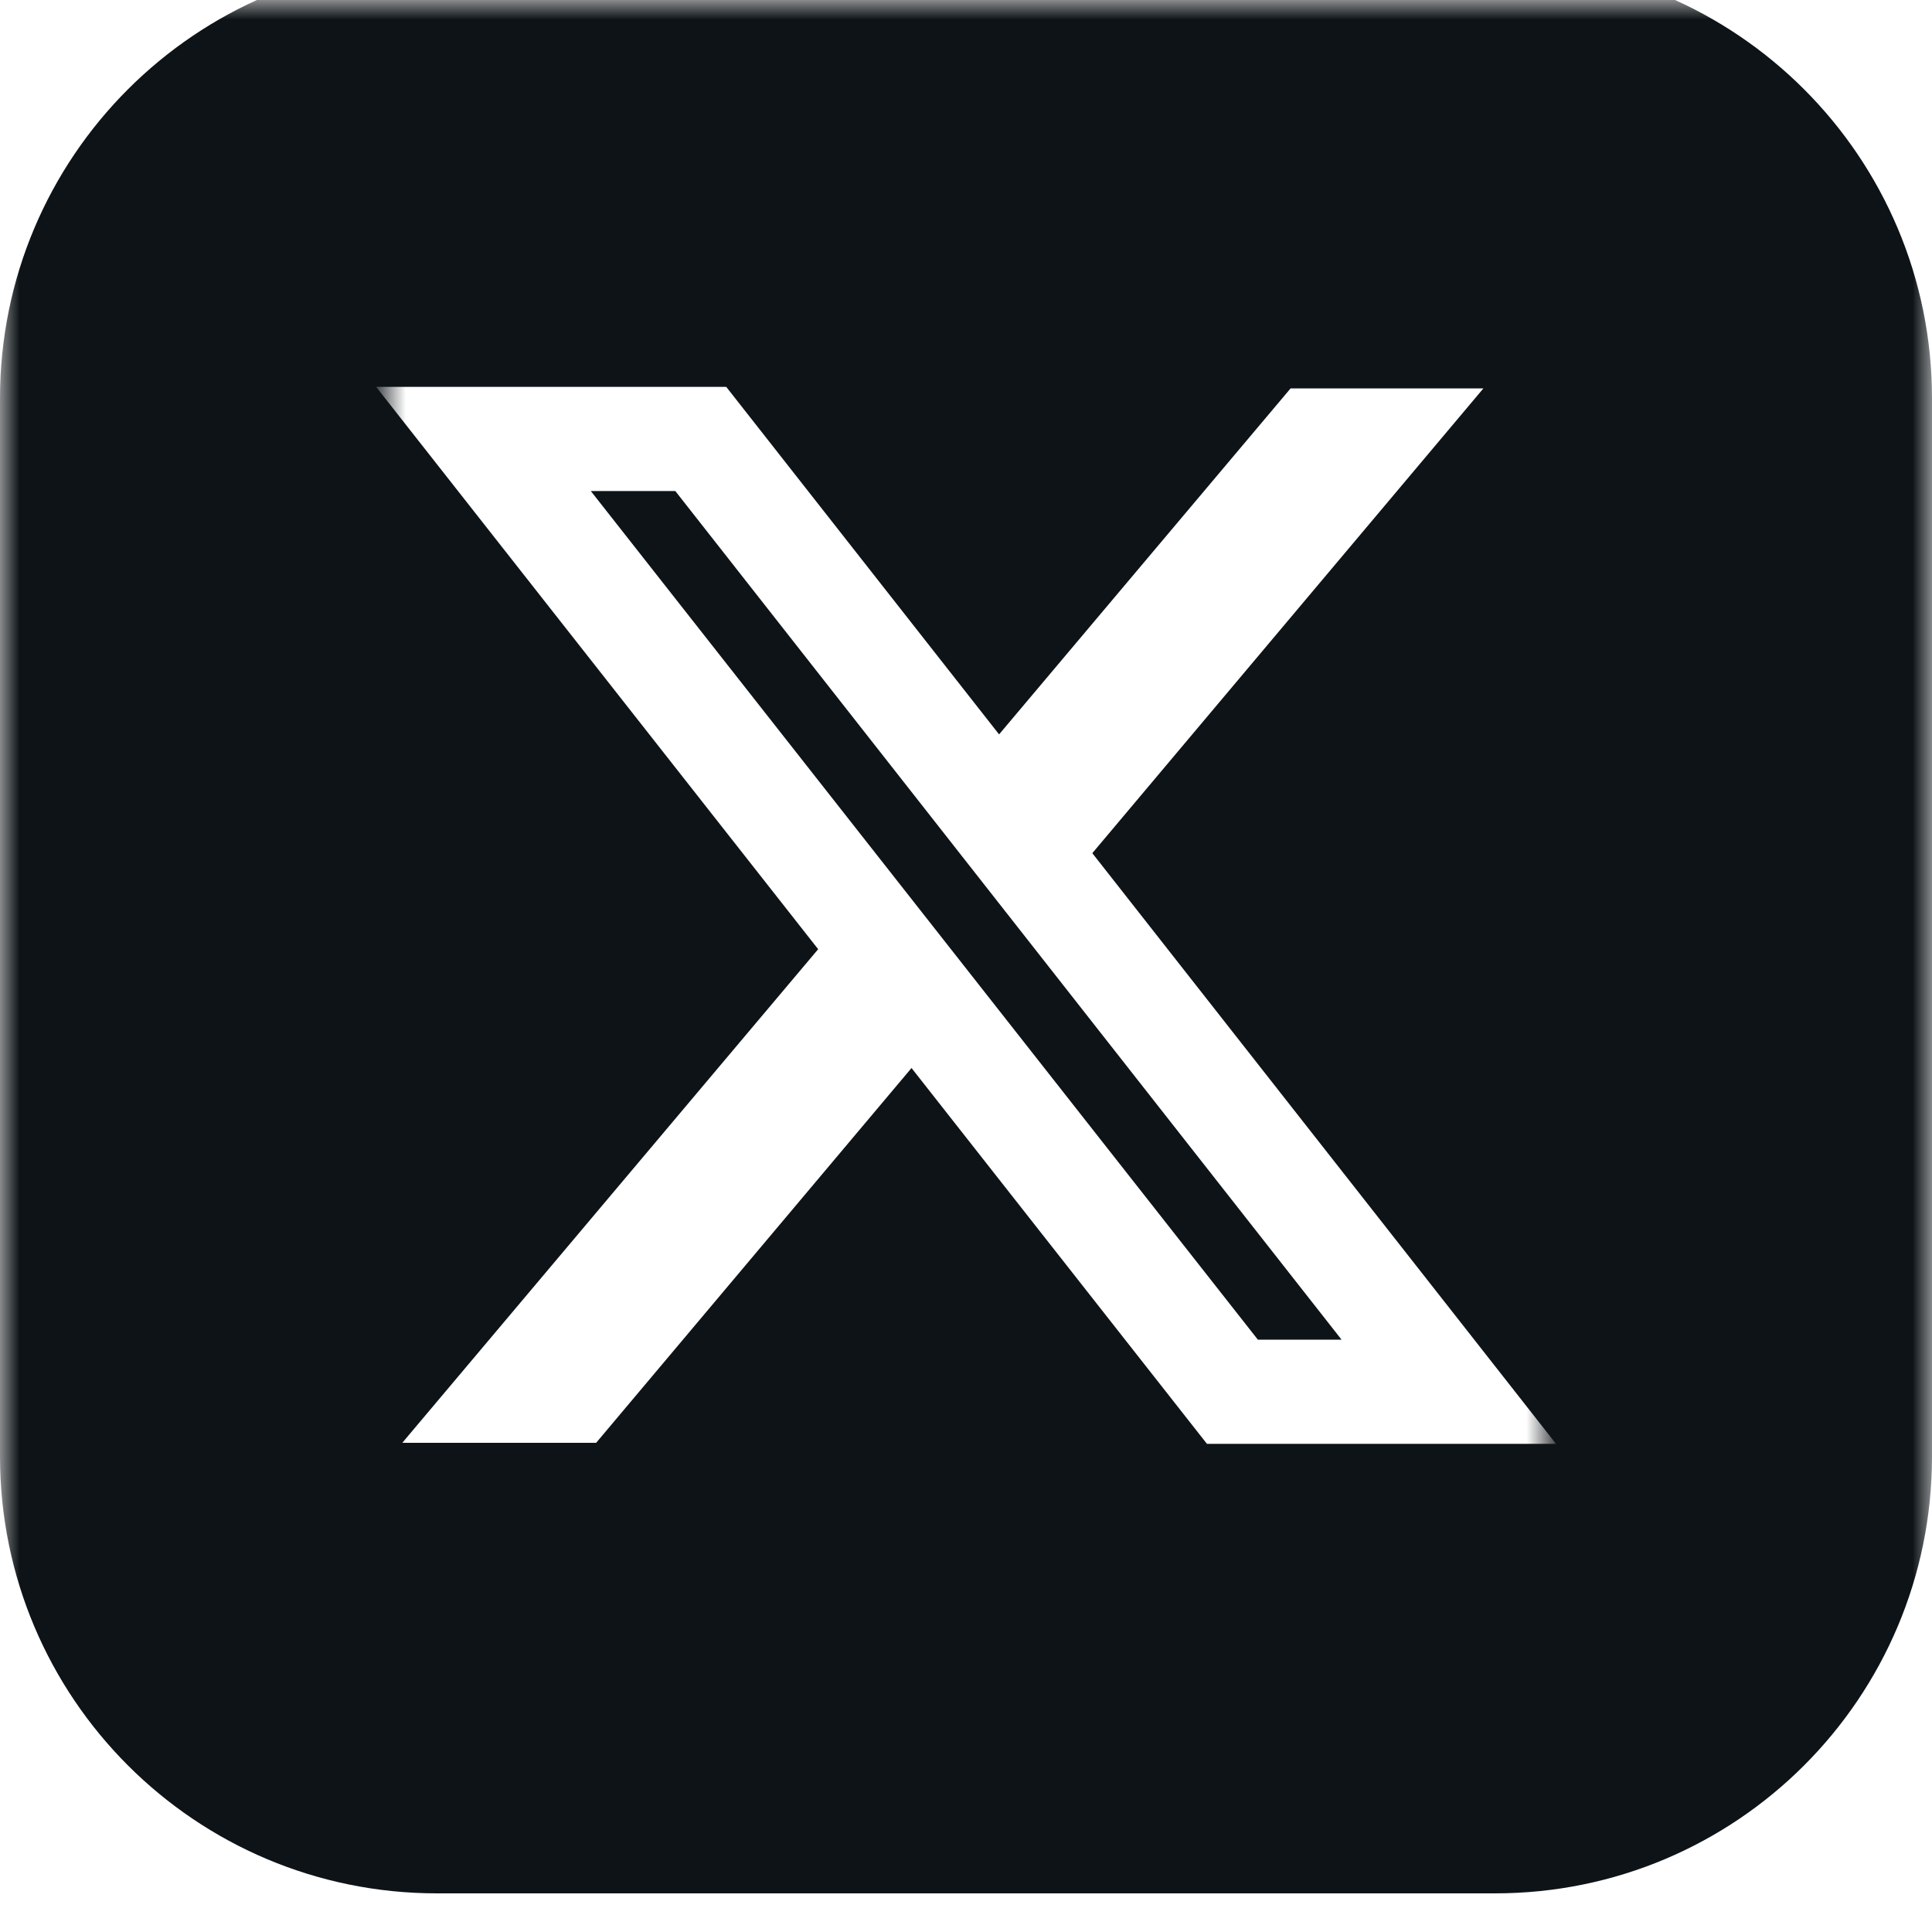
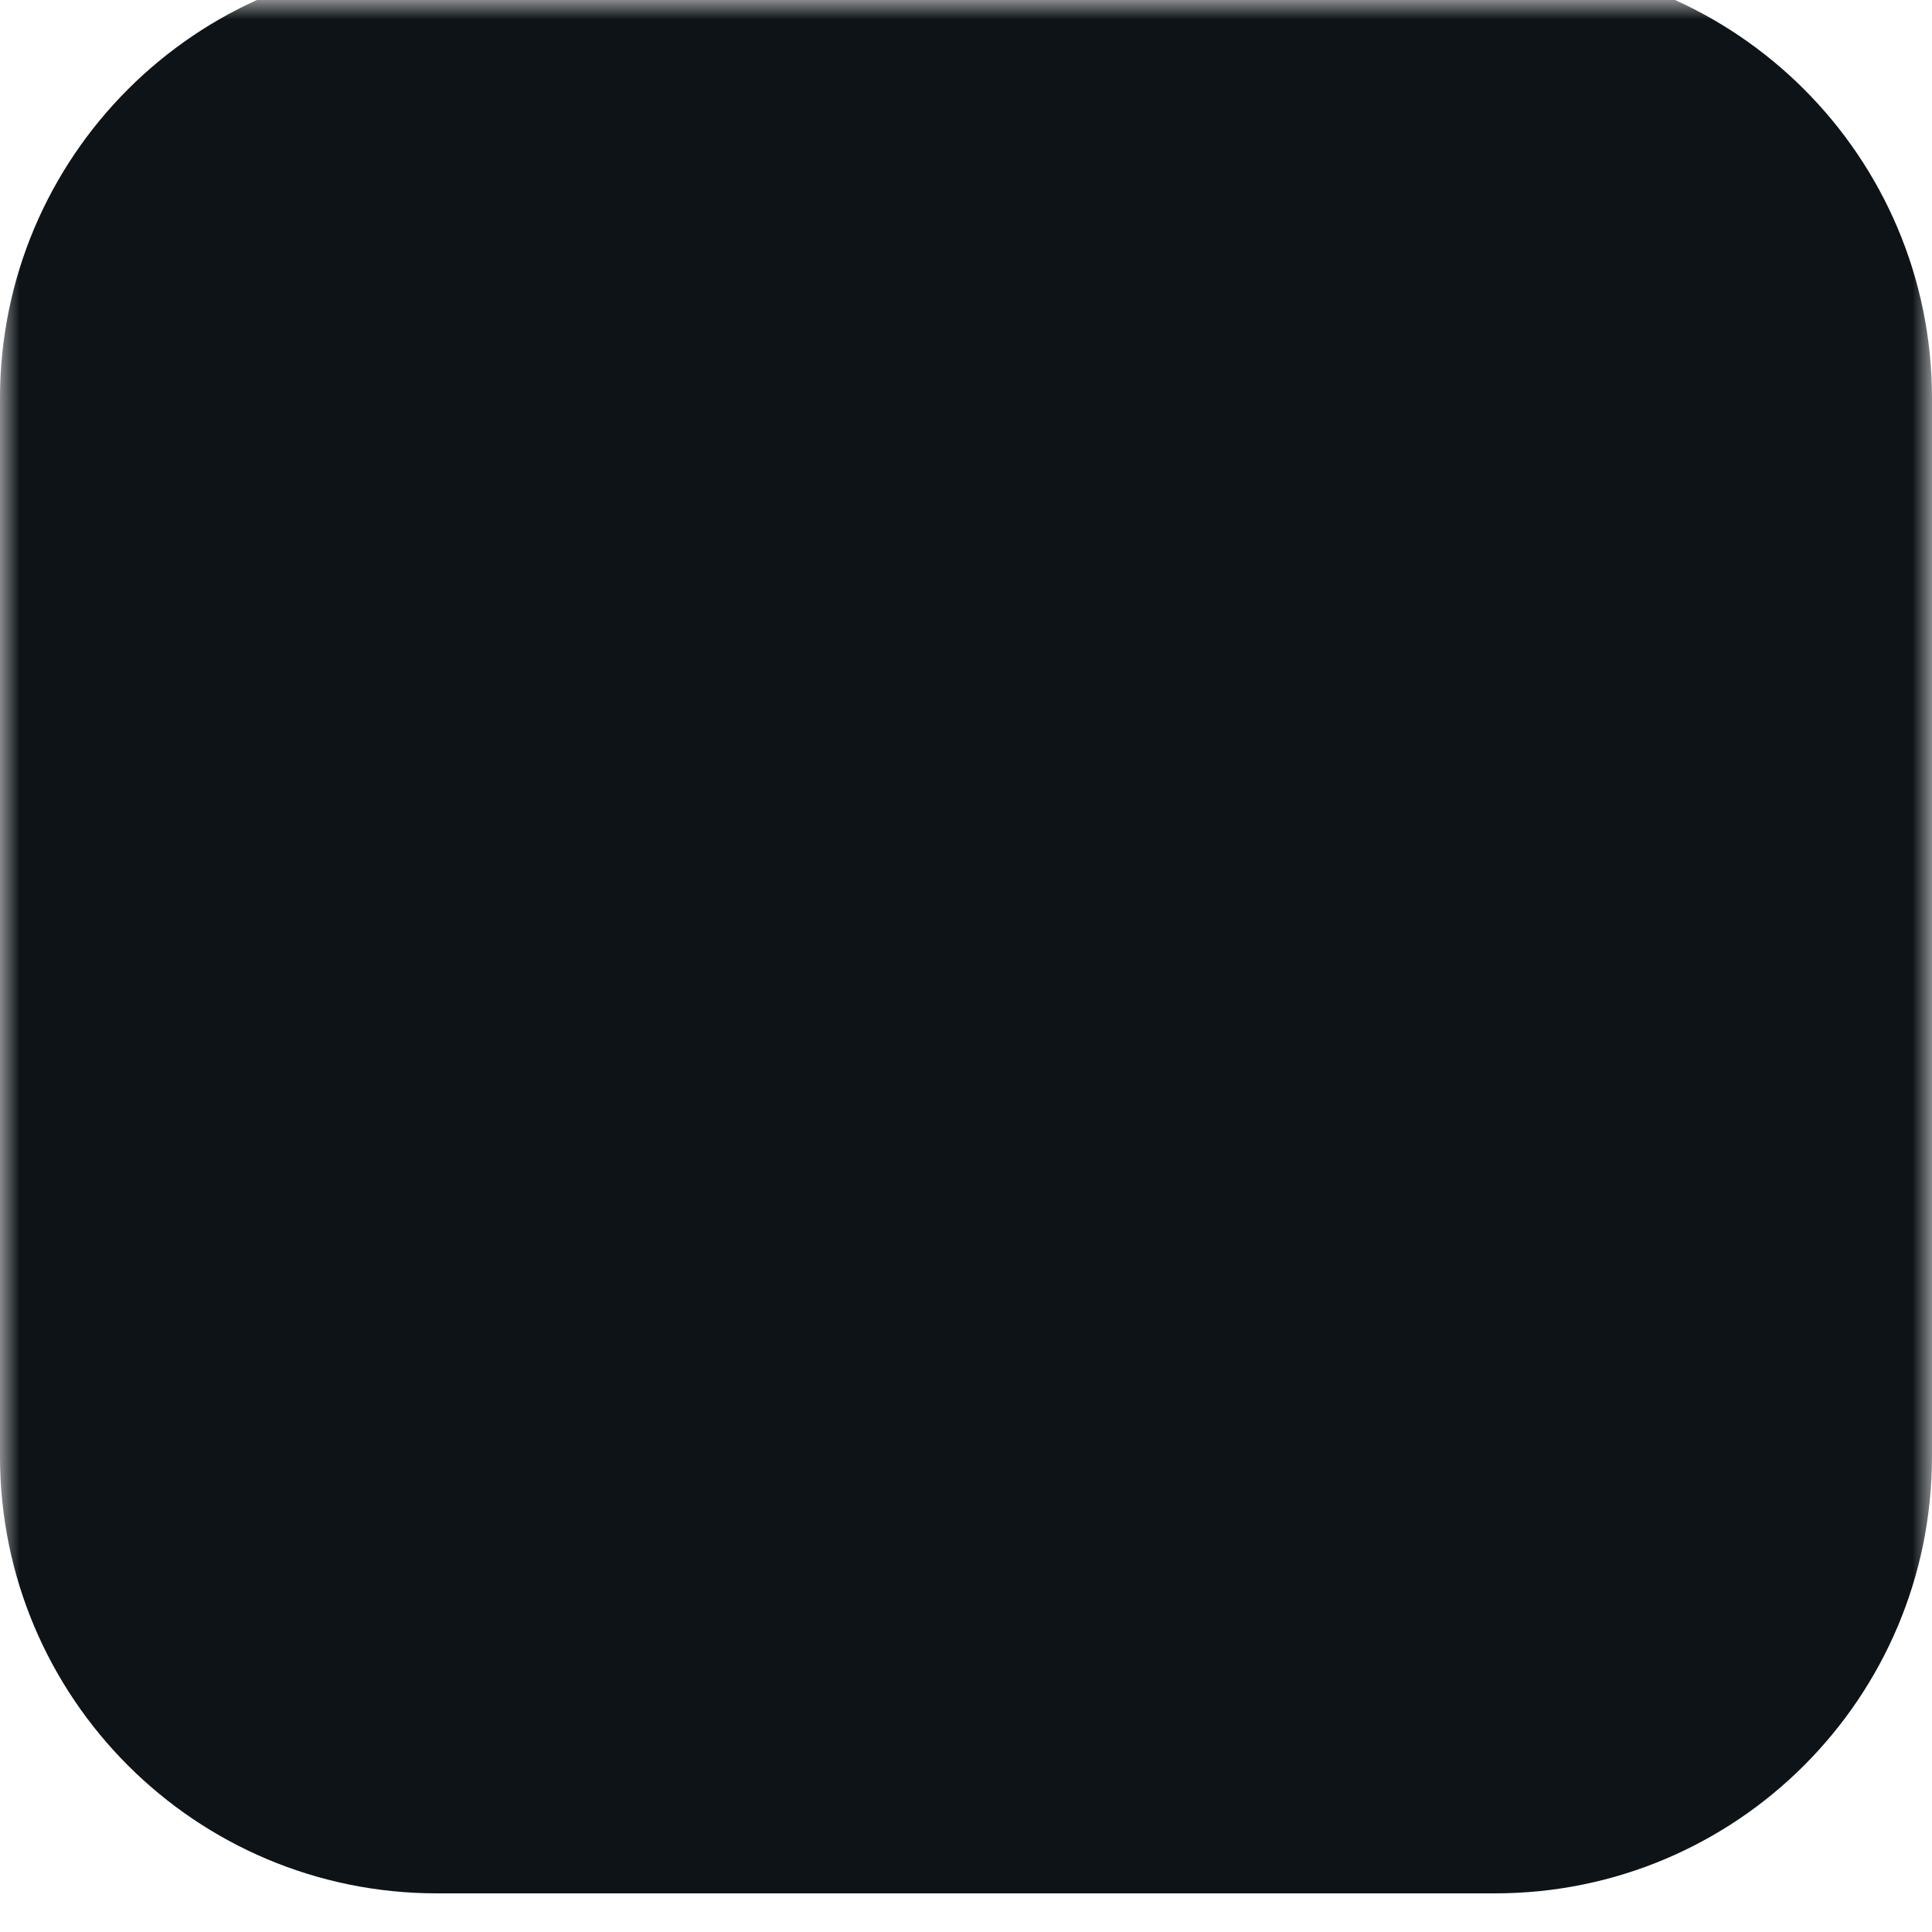
<svg xmlns="http://www.w3.org/2000/svg" width="50" height="50" viewBox="0 0 50 50" fill="none">
  <g clip-path="url(#clip0_4510_30621)">
    <mask id="mask0_4510_30621" style="mask-type:luminance" maskUnits="userSpaceOnUse" x="0" y="0" width="50" height="50">
      <path d="M50 0H0V50H50V0Z" fill="white" />
    </mask>
    <g mask="url(#mask0_4510_30621)">
      <g filter="url(#filter0_i_4510_30621)">
        <path d="M11.309 0H38.691C44.941 0 50 5.06 50 11.309V38.691C50 44.941 44.941 50 38.691 50H11.309C5.06 50 0 44.941 0 38.691V11.309C0 5.06 5.06 0 11.309 0Z" fill="#0E1317" />
        <mask id="mask1_4510_30621" style="mask-type:luminance" maskUnits="userSpaceOnUse" x="10" y="10" width="30" height="30">
-           <path d="M40 10H10V40H40V10Z" fill="white" />
-         </mask>
+           </mask>
        <g mask="url(#mask1_4510_30621)">
-           <path fill-rule="evenodd" clip-rule="evenodd" d="M21.174 25.565L9.734 11.012H18.795L25.856 20.006L33.4 11.052H38.39L28.269 23.08L40.27 38.367H31.236L23.59 28.64L15.428 38.34H10.411L21.174 25.565ZM32.553 35.67L15.29 13.708H17.477L34.719 35.67H32.553Z" fill="white" />
+           <path fill-rule="evenodd" clip-rule="evenodd" d="M21.174 25.565L9.734 11.012H18.795L25.856 20.006L33.4 11.052H38.39L28.269 23.08L40.27 38.367H31.236L23.59 28.64H10.411L21.174 25.565ZM32.553 35.67L15.29 13.708H17.477L34.719 35.67H32.553Z" fill="white" />
        </g>
      </g>
    </g>
  </g>
  <defs>
    <filter id="filter0_i_4510_30621" x="0" y="-1" width="50" height="51" filterUnits="userSpaceOnUse" color-interpolation-filters="sRGB">
      <feFlood flood-opacity="0" result="BackgroundImageFix" />
      <feBlend mode="normal" in="SourceGraphic" in2="BackgroundImageFix" result="shape" />
      <feColorMatrix in="SourceAlpha" type="matrix" values="0 0 0 0 0 0 0 0 0 0 0 0 0 0 0 0 0 0 127 0" result="hardAlpha" />
      <feOffset dy="-1" />
      <feGaussianBlur stdDeviation="0.5" />
      <feComposite in2="hardAlpha" operator="arithmetic" k2="-1" k3="1" />
      <feColorMatrix type="matrix" values="0 0 0 0 0 0 0 0 0 0 0 0 0 0 0 0 0 0 0.12 0" />
      <feBlend mode="normal" in2="shape" result="effect1_innerShadow_4510_30621" />
    </filter>
    <clipPath id="clip0_4510_30621">
      <rect width="50" height="50" fill="white" />
    </clipPath>
  </defs>
</svg>